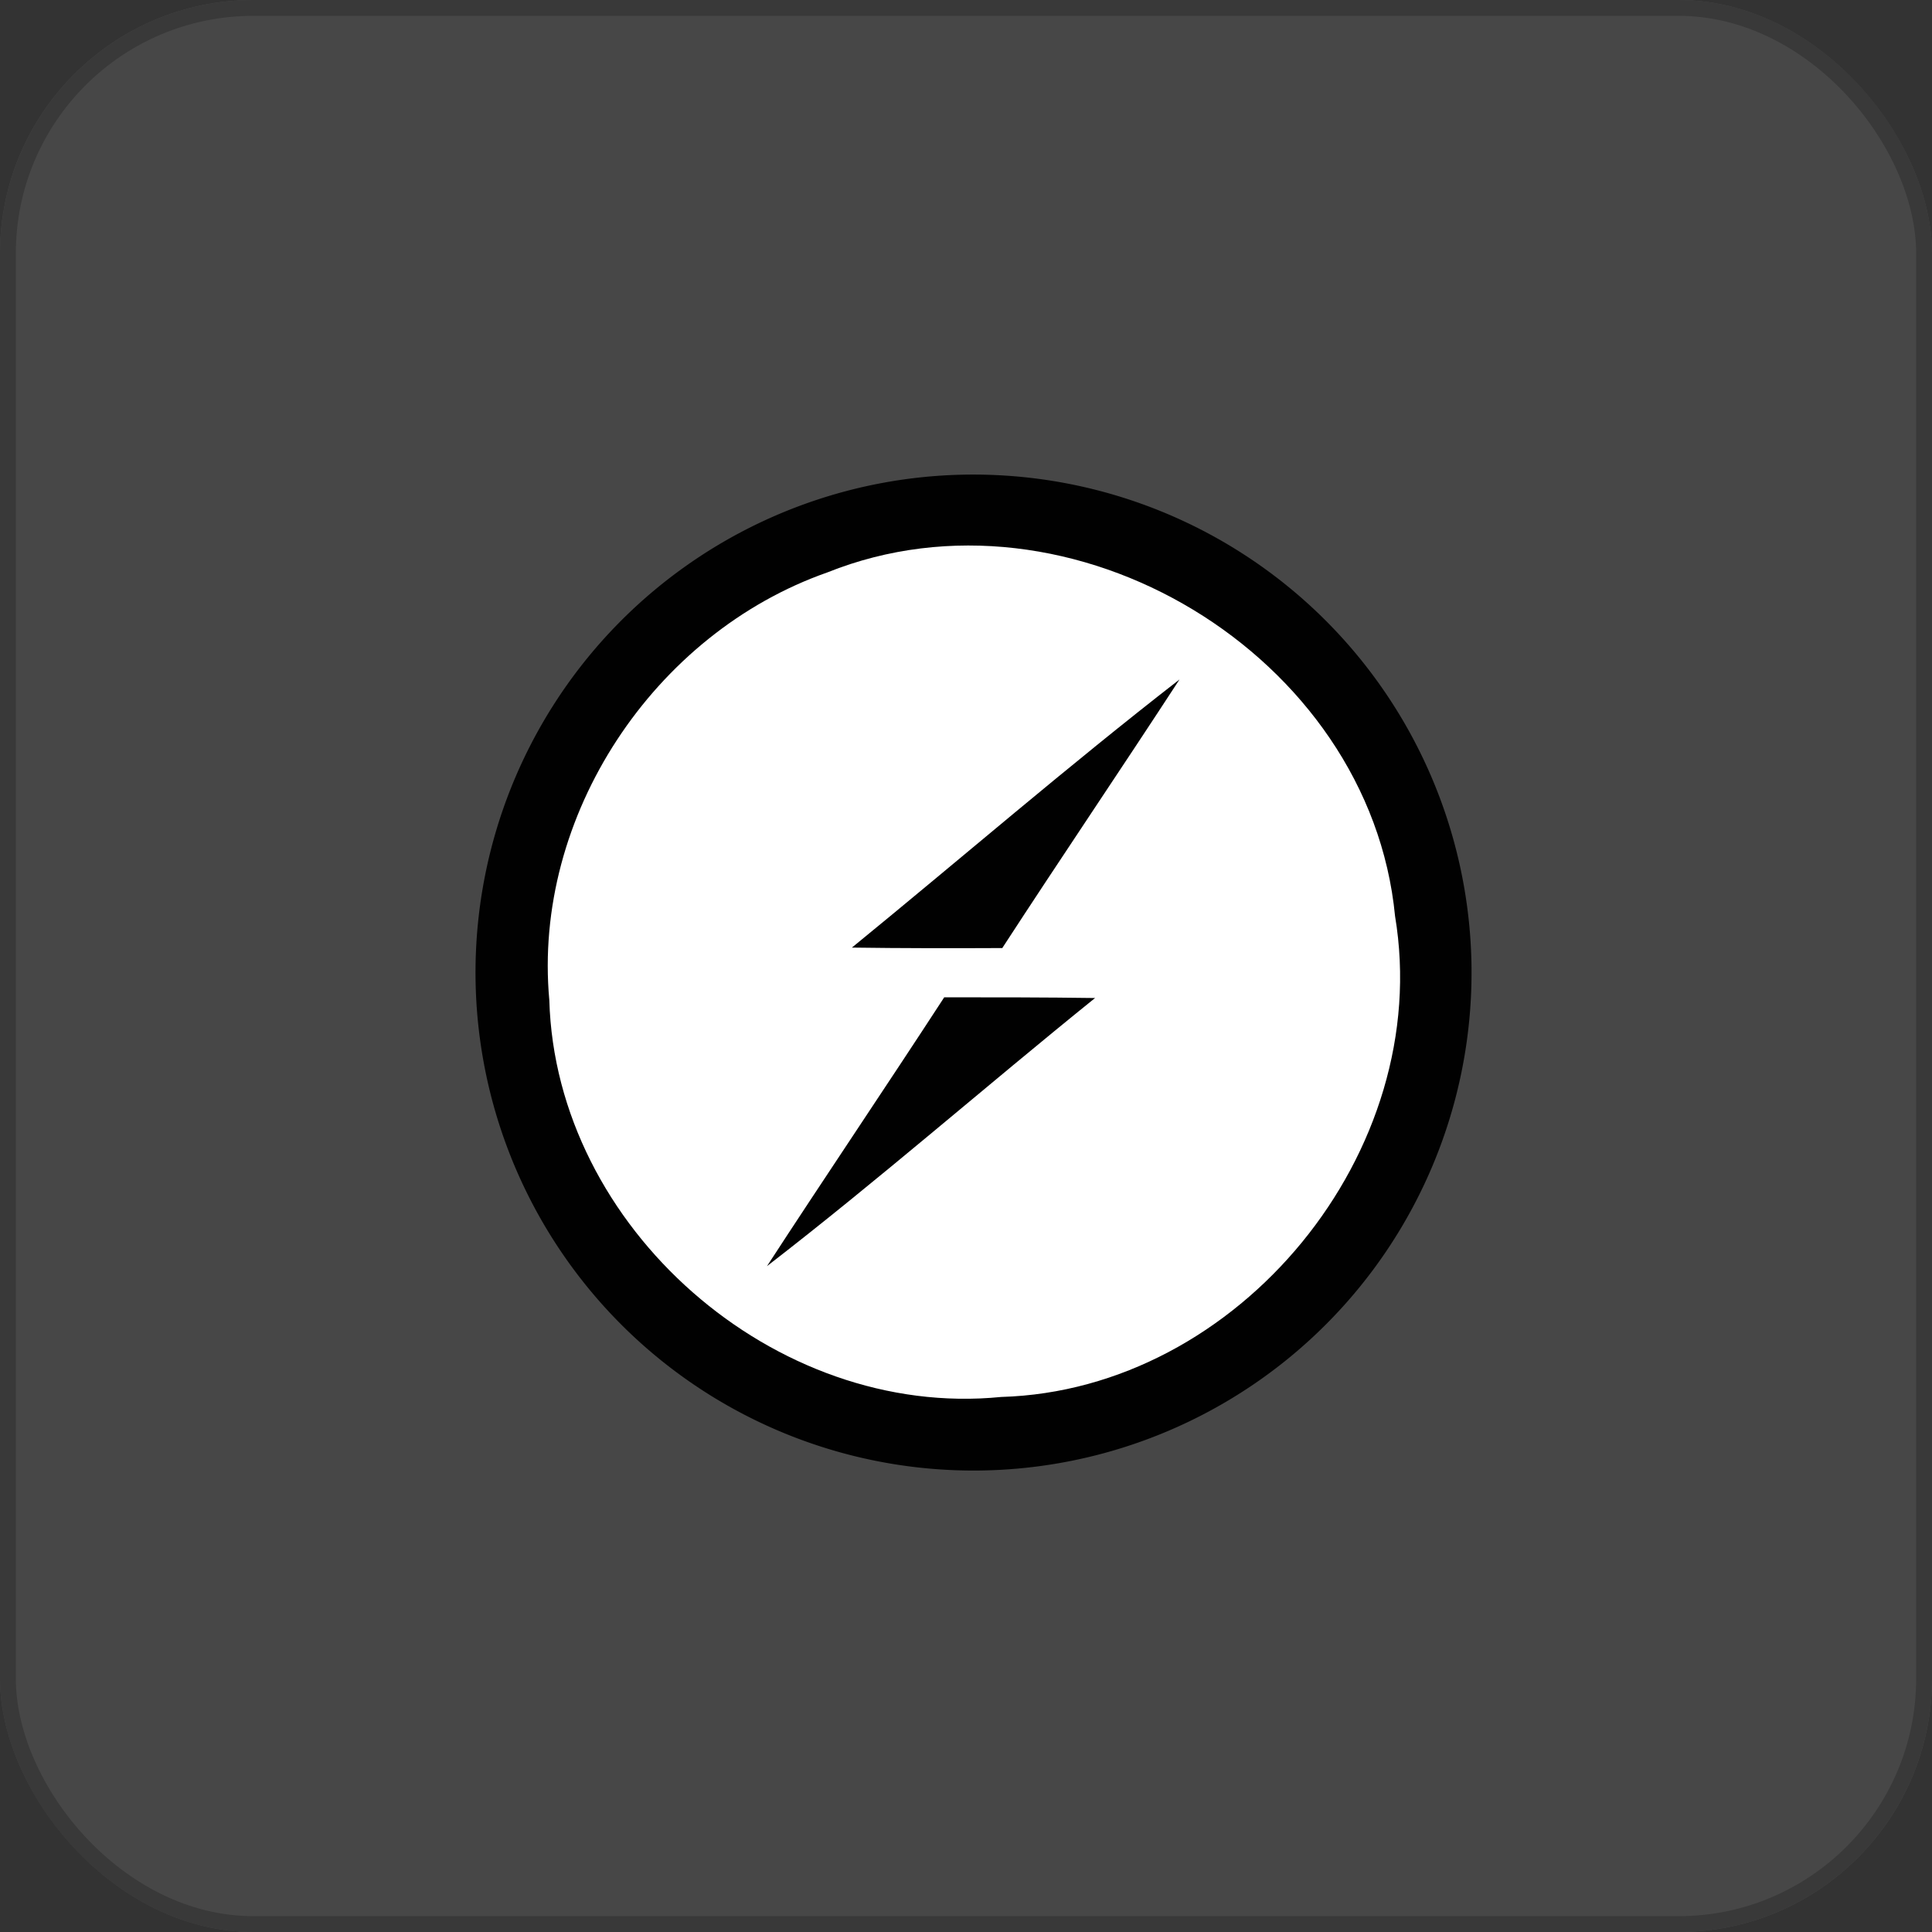
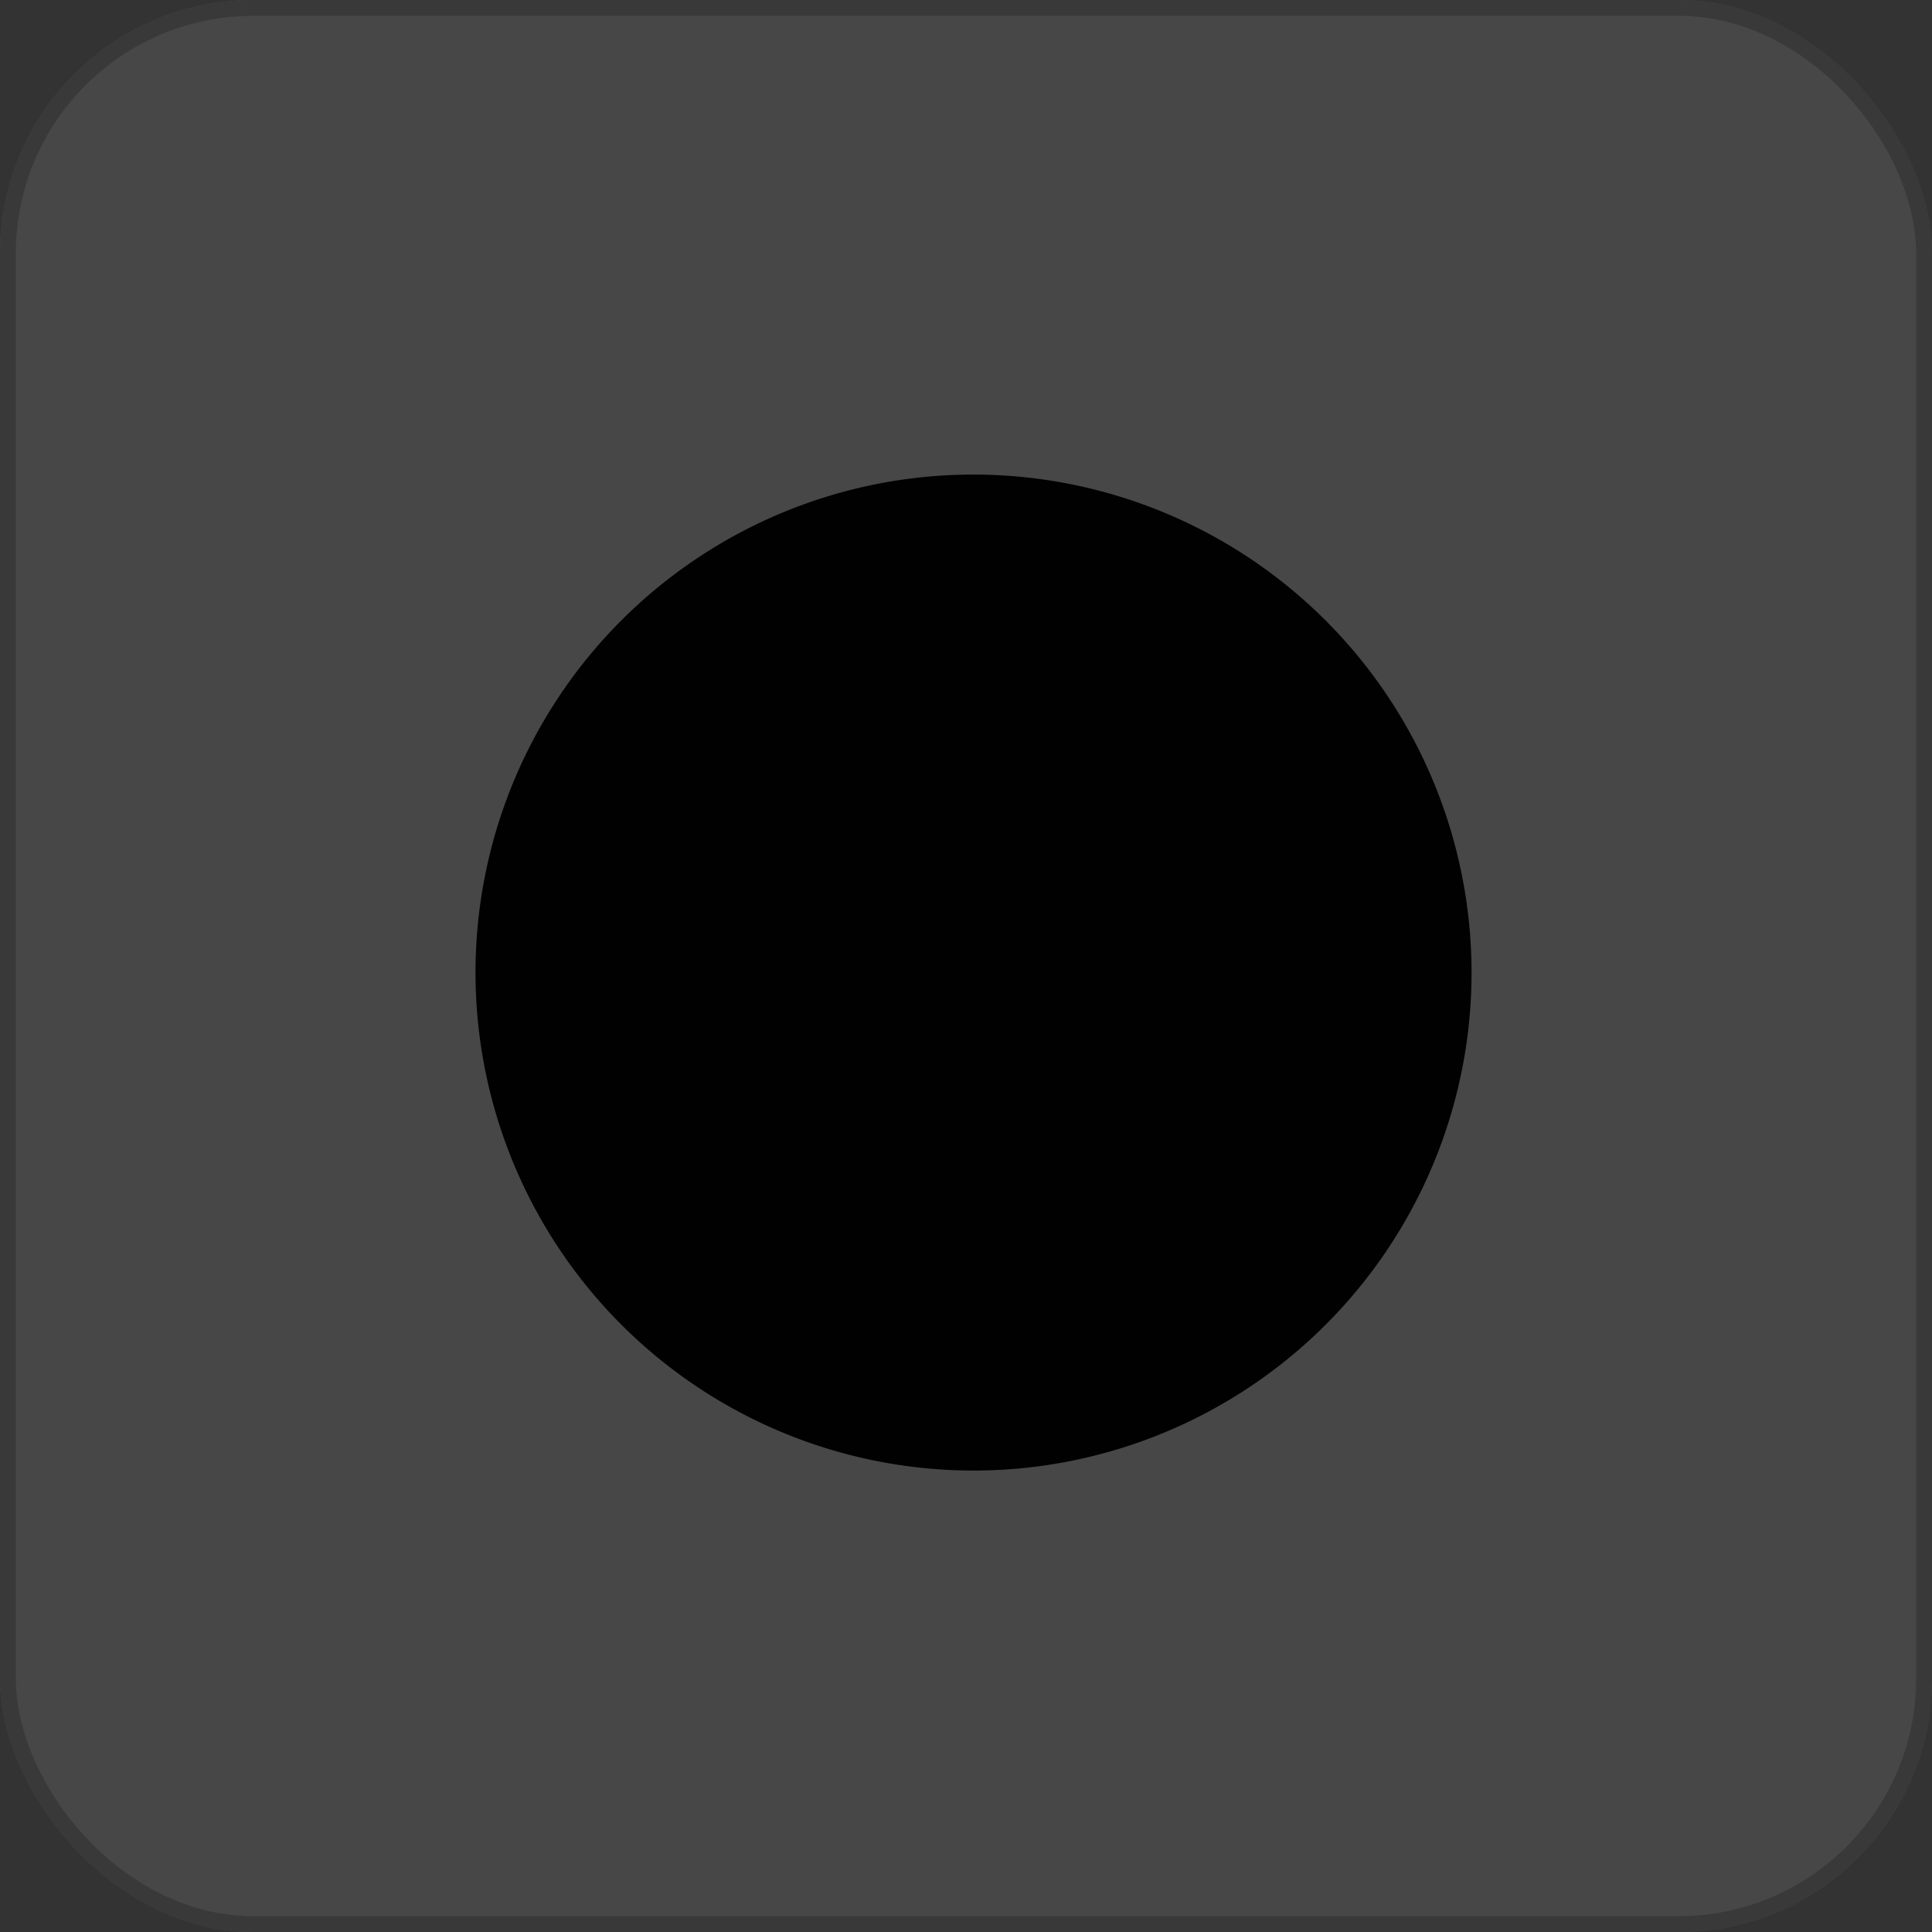
<svg xmlns="http://www.w3.org/2000/svg" width="122" height="122" viewBox="0 0 122 122">
  <rect x="0" y="0" width="122" height="122" fill="#333333" stroke="none" />
  <g id="Group_18573" data-name="Group 18573" transform="translate(-81.939 -6963.699)">
    <g id="Rectangle_10853" data-name="Rectangle 10853" transform="translate(81.939 6963.699)" fill="#fff" stroke="#707070" stroke-width="1" opacity="0.1">
      <rect width="122" height="122" rx="16" stroke="none" />
      <rect x="0.5" y="0.5" width="121" height="121" rx="15.5" fill="none" />
    </g>
    <g id="Socket-io" transform="translate(108.606 6990.25)">
      <path id="Path_37420" data-name="Path 37420" d="M26.829,4.442a31.462,31.462,0,0,1,39.42,29.731,31.448,31.448,0,1,1-39.42-29.73Z" transform="translate(0 0)" fill="#010101" />
-       <path id="Path_37421" data-name="Path 37421" d="M39.177,22.773c15.384-6.16,34.253,5.213,35.845,21.708,2.479,14.843-9.84,29.926-24.878,30.361-14.3,1.427-28.123-10.7-28.528-25.058C20.549,38.157,28.211,26.619,39.177,22.773Z" transform="translate(-13.595 -13.179)" fill="#fff" />
      <path id="Path_37422" data-name="Path 37422" d="M81.746,71.524c6.9-5.634,13.641-11.463,20.687-16.931-3.7,5.679-7.5,11.282-11.192,16.961-3.17.015-6.34.015-9.495-.03Zm5.829,3.14c3.185,0,6.355,0,9.525.045-6.941,5.6-13.656,11.477-20.717,16.931C80.079,85.961,83.879,80.343,87.575,74.664Z" transform="translate(-54.617 -38.238)" fill="#010101" />
    </g>
  </g>
</svg>